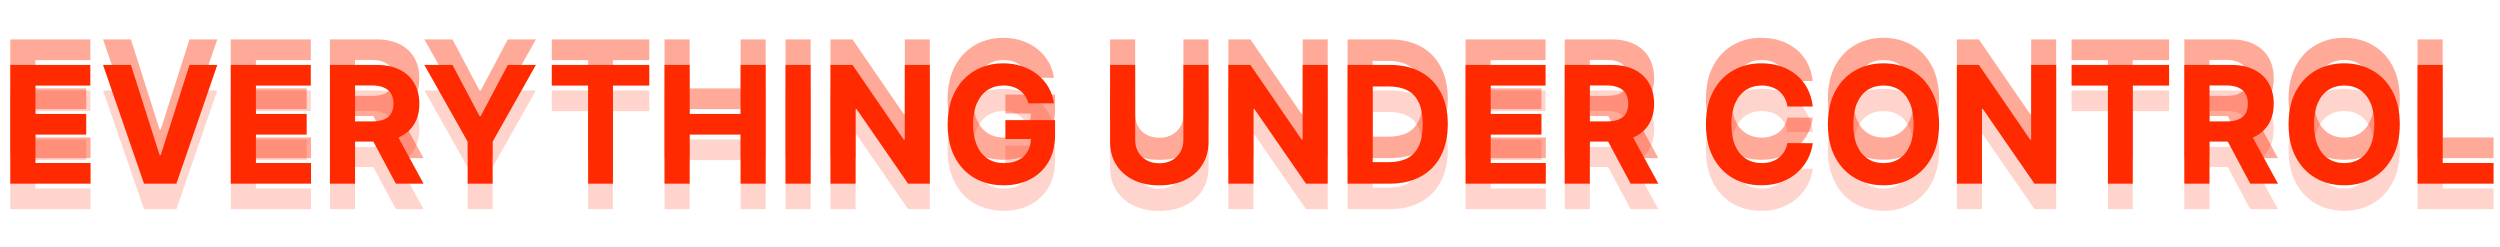
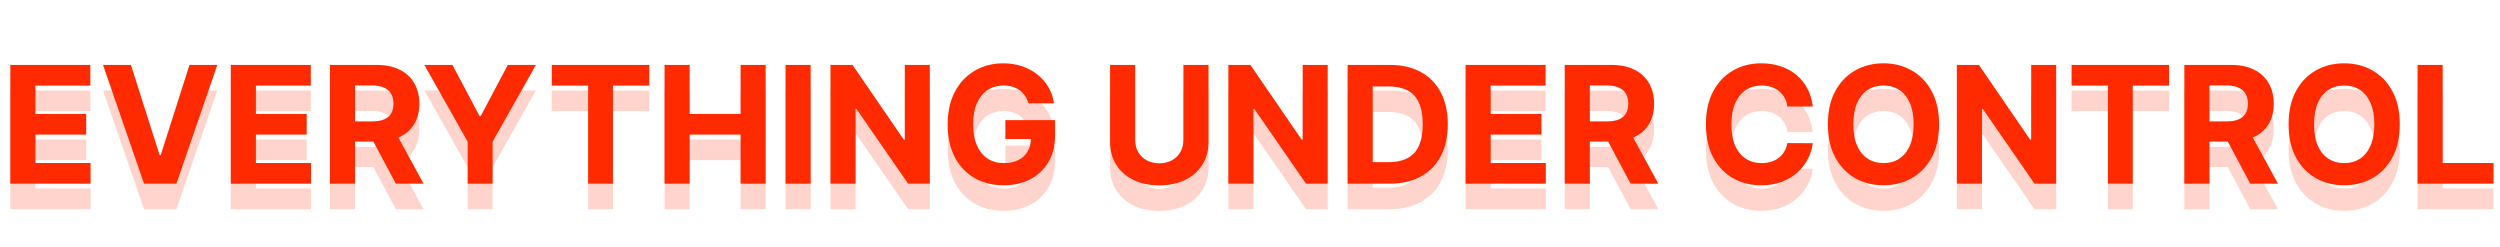
<svg xmlns="http://www.w3.org/2000/svg" width="980" height="97" viewBox="0 0 980 97" fill="none">
  <path d="M4.045 82V35.455H35.409V43.568H13.886V54.659H33.795V62.773H13.886V73.886H35.5V82H4.045ZM51.322 35.455L62.572 70.818H63.004L74.277 35.455H85.186L69.14 82H56.458L40.39 35.455H51.322ZM90.468 82V35.455H121.832V43.568H100.309V54.659H120.218V62.773H100.309V73.886H121.923V82H90.468ZM129.335 82V35.455H147.699C151.214 35.455 154.214 36.083 156.699 37.341C159.199 38.583 161.101 40.349 162.404 42.636C163.722 44.909 164.381 47.583 164.381 50.659C164.381 53.75 163.714 56.409 162.381 58.636C161.048 60.849 159.116 62.545 156.585 63.727C154.07 64.909 151.025 65.5 147.449 65.5H135.154V57.591H145.858C147.737 57.591 149.298 57.333 150.54 56.818C151.782 56.303 152.707 55.53 153.313 54.5C153.934 53.47 154.245 52.189 154.245 50.659C154.245 49.114 153.934 47.811 153.313 46.75C152.707 45.689 151.775 44.886 150.517 44.341C149.275 43.78 147.707 43.5 145.813 43.5H139.176V82H129.335ZM154.472 60.818L166.04 82H155.176L143.858 60.818H154.472ZM166.351 35.455H177.373L187.987 55.5H188.442L199.055 35.455H210.078L193.101 65.546V82H183.328V65.546L166.351 35.455ZM216.298 43.568V35.455H254.525V43.568H240.275V82H230.548V43.568H216.298ZM260.5 82V35.455H270.341V54.659H290.319V35.455H300.137V82H290.319V62.773H270.341V82H260.5ZM317.771 35.455V82H307.93V35.455H317.771ZM364.48 35.455V82H355.98L335.73 52.705H335.389V82H325.548V35.455H334.184L354.275 64.727H354.684V35.455H364.48ZM403.154 50.5C402.836 49.394 402.389 48.417 401.813 47.568C401.237 46.705 400.533 45.977 399.7 45.386C398.881 44.78 397.942 44.318 396.881 44C395.836 43.682 394.677 43.523 393.404 43.523C391.025 43.523 388.934 44.114 387.131 45.295C385.343 46.477 383.95 48.197 382.95 50.455C381.95 52.697 381.45 55.439 381.45 58.682C381.45 61.924 381.942 64.682 382.927 66.954C383.912 69.227 385.306 70.962 387.109 72.159C388.912 73.341 391.04 73.932 393.495 73.932C395.722 73.932 397.624 73.538 399.2 72.75C400.79 71.947 402.003 70.818 402.836 69.364C403.684 67.909 404.109 66.189 404.109 64.204L406.109 64.5H394.109V57.091H413.586V62.955C413.586 67.046 412.722 70.561 410.995 73.5C409.268 76.424 406.889 78.682 403.859 80.273C400.828 81.849 397.359 82.636 393.45 82.636C389.086 82.636 385.253 81.674 381.95 79.75C378.647 77.811 376.071 75.061 374.222 71.5C372.389 67.924 371.472 63.682 371.472 58.773C371.472 55 372.018 51.636 373.109 48.682C374.215 45.712 375.76 43.197 377.745 41.136C379.73 39.076 382.04 37.508 384.677 36.432C387.313 35.356 390.169 34.818 393.245 34.818C395.881 34.818 398.336 35.205 400.609 35.977C402.881 36.735 404.897 37.811 406.654 39.205C408.427 40.599 409.874 42.258 410.995 44.182C412.116 46.091 412.836 48.197 413.154 50.5H403.154ZM463.9 35.455H473.741V65.682C473.741 69.076 472.931 72.046 471.31 74.591C469.703 77.136 467.453 79.121 464.56 80.546C461.666 81.954 458.294 82.659 454.446 82.659C450.582 82.659 447.203 81.954 444.31 80.546C441.416 79.121 439.166 77.136 437.56 74.591C435.953 72.046 435.15 69.076 435.15 65.682V35.455H444.991V64.841C444.991 66.614 445.378 68.189 446.15 69.568C446.938 70.947 448.044 72.03 449.469 72.818C450.893 73.606 452.552 74 454.446 74C456.355 74 458.014 73.606 459.423 72.818C460.847 72.03 461.946 70.947 462.719 69.568C463.507 68.189 463.9 66.614 463.9 64.841V35.455ZM520.45 35.455V82H511.95L491.7 52.705H491.359V82H481.518V35.455H490.154L510.245 64.727H510.654V35.455H520.45ZM544.76 82H528.26V35.455H544.897C549.579 35.455 553.609 36.386 556.988 38.25C560.367 40.099 562.965 42.758 564.783 46.227C566.617 49.697 567.533 53.849 567.533 58.682C567.533 63.53 566.617 67.697 564.783 71.182C562.965 74.667 560.351 77.341 556.942 79.204C553.548 81.068 549.488 82 544.76 82ZM538.101 73.568H544.351C547.26 73.568 549.707 73.053 551.692 72.023C553.692 70.977 555.192 69.364 556.192 67.182C557.207 64.985 557.715 62.151 557.715 58.682C557.715 55.242 557.207 52.432 556.192 50.25C555.192 48.068 553.7 46.462 551.715 45.432C549.73 44.401 547.283 43.886 544.374 43.886H538.101V73.568ZM574.503 82V35.455H605.867V43.568H584.344V54.659H604.253V62.773H584.344V73.886H605.958V82H574.503ZM613.37 82V35.455H631.734C635.249 35.455 638.249 36.083 640.734 37.341C643.234 38.583 645.136 40.349 646.439 42.636C647.757 44.909 648.416 47.583 648.416 50.659C648.416 53.75 647.749 56.409 646.416 58.636C645.083 60.849 643.151 62.545 640.62 63.727C638.105 64.909 635.06 65.5 631.484 65.5H619.189V57.591H629.893C631.772 57.591 633.333 57.333 634.575 56.818C635.817 56.303 636.742 55.53 637.348 54.5C637.969 53.47 638.28 52.189 638.28 50.659C638.28 49.114 637.969 47.811 637.348 46.75C636.742 45.689 635.81 44.886 634.552 44.341C633.31 43.78 631.742 43.5 629.848 43.5H623.211V82H613.37ZM638.507 60.818L650.075 82H639.211L627.893 60.818H638.507ZM710.611 51.75H700.657C700.475 50.462 700.104 49.318 699.543 48.318C698.982 47.303 698.263 46.439 697.384 45.727C696.505 45.015 695.49 44.47 694.338 44.091C693.202 43.712 691.967 43.523 690.634 43.523C688.225 43.523 686.126 44.121 684.338 45.318C682.551 46.5 681.164 48.227 680.179 50.5C679.194 52.758 678.702 55.5 678.702 58.727C678.702 62.045 679.194 64.833 680.179 67.091C681.179 69.349 682.573 71.053 684.361 72.204C686.149 73.356 688.217 73.932 690.566 73.932C691.884 73.932 693.104 73.758 694.225 73.409C695.361 73.061 696.369 72.553 697.247 71.886C698.126 71.204 698.854 70.379 699.429 69.409C700.02 68.439 700.429 67.333 700.657 66.091L710.611 66.136C710.354 68.273 709.71 70.333 708.679 72.318C707.664 74.288 706.293 76.053 704.566 77.614C702.854 79.159 700.808 80.386 698.429 81.296C696.066 82.189 693.391 82.636 690.407 82.636C686.255 82.636 682.543 81.697 679.27 79.818C676.013 77.939 673.437 75.22 671.543 71.659C669.664 68.099 668.725 63.788 668.725 58.727C668.725 53.651 669.679 49.333 671.588 45.773C673.497 42.212 676.088 39.5 679.361 37.636C682.634 35.758 686.316 34.818 690.407 34.818C693.104 34.818 695.604 35.197 697.907 35.955C700.225 36.712 702.278 37.818 704.066 39.273C705.854 40.712 707.308 42.477 708.429 44.568C709.566 46.659 710.293 49.053 710.611 51.75ZM760.121 58.727C760.121 63.803 759.159 68.121 757.234 71.682C755.325 75.242 752.719 77.962 749.416 79.841C746.128 81.704 742.431 82.636 738.325 82.636C734.189 82.636 730.477 81.697 727.189 79.818C723.901 77.939 721.302 75.22 719.393 71.659C717.484 68.099 716.53 63.788 716.53 58.727C716.53 53.651 717.484 49.333 719.393 45.773C721.302 42.212 723.901 39.5 727.189 37.636C730.477 35.758 734.189 34.818 738.325 34.818C742.431 34.818 746.128 35.758 749.416 37.636C752.719 39.5 755.325 42.212 757.234 45.773C759.159 49.333 760.121 53.651 760.121 58.727ZM750.143 58.727C750.143 55.439 749.651 52.667 748.666 50.409C747.696 48.151 746.325 46.439 744.552 45.273C742.78 44.106 740.704 43.523 738.325 43.523C735.946 43.523 733.871 44.106 732.098 45.273C730.325 46.439 728.946 48.151 727.962 50.409C726.992 52.667 726.507 55.439 726.507 58.727C726.507 62.015 726.992 64.788 727.962 67.046C728.946 69.303 730.325 71.015 732.098 72.182C733.871 73.349 735.946 73.932 738.325 73.932C740.704 73.932 742.78 73.349 744.552 72.182C746.325 71.015 747.696 69.303 748.666 67.046C749.651 64.788 750.143 62.015 750.143 58.727ZM806.022 35.455V82H797.522L777.272 52.705H776.931V82H767.09V35.455H775.727L795.818 64.727H796.227V35.455H806.022ZM812.06 43.568V35.455H850.287V43.568H836.037V82H826.31V43.568H812.06ZM856.263 82V35.455H874.627C878.142 35.455 881.142 36.083 883.627 37.341C886.127 38.583 888.028 40.349 889.331 42.636C890.649 44.909 891.308 47.583 891.308 50.659C891.308 53.75 890.642 56.409 889.308 58.636C887.975 60.849 886.043 62.545 883.513 63.727C880.998 64.909 877.952 65.5 874.377 65.5H862.081V57.591H872.786C874.664 57.591 876.225 57.333 877.468 56.818C878.71 56.303 879.634 55.53 880.24 54.5C880.861 53.47 881.172 52.189 881.172 50.659C881.172 49.114 880.861 47.811 880.24 46.75C879.634 45.689 878.702 44.886 877.445 44.341C876.202 43.78 874.634 43.5 872.74 43.5H866.104V82H856.263ZM881.399 60.818L892.968 82H882.104L870.786 60.818H881.399ZM940.716 58.727C940.716 63.803 939.754 68.121 937.829 71.682C935.92 75.242 933.314 77.962 930.011 79.841C926.723 81.704 923.026 82.636 918.92 82.636C914.784 82.636 911.072 81.697 907.784 79.818C904.496 77.939 901.898 75.22 899.988 71.659C898.079 68.099 897.125 63.788 897.125 58.727C897.125 53.651 898.079 49.333 899.988 45.773C901.898 42.212 904.496 39.5 907.784 37.636C911.072 35.758 914.784 34.818 918.92 34.818C923.026 34.818 926.723 35.758 930.011 37.636C933.314 39.5 935.92 42.212 937.829 45.773C939.754 49.333 940.716 53.651 940.716 58.727ZM930.738 58.727C930.738 55.439 930.246 52.667 929.261 50.409C928.291 48.151 926.92 46.439 925.148 45.273C923.375 44.106 921.299 43.523 918.92 43.523C916.541 43.523 914.466 44.106 912.693 45.273C910.92 46.439 909.541 48.151 908.557 50.409C907.587 52.667 907.102 55.439 907.102 58.727C907.102 62.015 907.587 64.788 908.557 67.046C909.541 69.303 910.92 71.015 912.693 72.182C914.466 73.349 916.541 73.932 918.92 73.932C921.299 73.932 923.375 73.349 925.148 72.182C926.92 71.015 928.291 69.303 929.261 67.046C930.246 64.788 930.738 62.015 930.738 58.727ZM947.685 82V35.455H957.526V73.886H977.481V82H947.685Z" fill="#FF2A00" fill-opacity="0.2" />
-   <path d="M4.045 62V15.454H35.409V23.568H13.886V34.659H33.795V42.773H13.886V53.886H35.5V62H4.045ZM51.322 15.454L62.572 50.818H63.004L74.277 15.454H85.186L69.14 62H56.458L40.39 15.454H51.322ZM90.468 62V15.454H121.832V23.568H100.309V34.659H120.218V42.773H100.309V53.886H121.923V62H90.468ZM129.335 62V15.454H147.699C151.214 15.454 154.214 16.083 156.699 17.341C159.199 18.583 161.101 20.349 162.404 22.636C163.722 24.909 164.381 27.583 164.381 30.659C164.381 33.75 163.714 36.409 162.381 38.636C161.048 40.849 159.116 42.545 156.585 43.727C154.07 44.909 151.025 45.5 147.449 45.5H135.154V37.591H145.858C147.737 37.591 149.298 37.333 150.54 36.818C151.782 36.303 152.707 35.53 153.313 34.5C153.934 33.47 154.245 32.189 154.245 30.659C154.245 29.114 153.934 27.811 153.313 26.75C152.707 25.689 151.775 24.886 150.517 24.341C149.275 23.78 147.707 23.5 145.813 23.5H139.176V62H129.335ZM154.472 40.818L166.04 62H155.176L143.858 40.818H154.472ZM166.351 15.454H177.373L187.987 35.5H188.442L199.055 15.454H210.078L193.101 45.545V62H183.328V45.545L166.351 15.454ZM216.298 23.568V15.454H254.525V23.568H240.275V62H230.548V23.568H216.298ZM260.5 62V15.454H270.341V34.659H290.319V15.454H300.137V62H290.319V42.773H270.341V62H260.5ZM317.771 15.454V62H307.93V15.454H317.771ZM364.48 15.454V62H355.98L335.73 32.705H335.389V62H325.548V15.454H334.184L354.275 44.727H354.684V15.454H364.48ZM403.154 30.5C402.836 29.394 402.389 28.417 401.813 27.568C401.237 26.704 400.533 25.977 399.7 25.386C398.881 24.78 397.942 24.318 396.881 24C395.836 23.682 394.677 23.523 393.404 23.523C391.025 23.523 388.934 24.114 387.131 25.296C385.343 26.477 383.95 28.197 382.95 30.454C381.95 32.697 381.45 35.439 381.45 38.682C381.45 41.924 381.942 44.682 382.927 46.955C383.912 49.227 385.306 50.962 387.109 52.159C388.912 53.341 391.04 53.932 393.495 53.932C395.722 53.932 397.624 53.538 399.2 52.75C400.79 51.947 402.003 50.818 402.836 49.364C403.684 47.909 404.109 46.189 404.109 44.205L406.109 44.5H394.109V37.091H413.586V42.955C413.586 47.045 412.722 50.561 410.995 53.5C409.268 56.424 406.889 58.682 403.859 60.273C400.828 61.849 397.359 62.636 393.45 62.636C389.086 62.636 385.253 61.674 381.95 59.75C378.647 57.811 376.071 55.061 374.222 51.5C372.389 47.924 371.472 43.682 371.472 38.773C371.472 35 372.018 31.636 373.109 28.682C374.215 25.712 375.76 23.197 377.745 21.136C379.73 19.076 382.04 17.508 384.677 16.432C387.313 15.356 390.169 14.818 393.245 14.818C395.881 14.818 398.336 15.204 400.609 15.977C402.881 16.735 404.897 17.811 406.654 19.204C408.427 20.599 409.874 22.258 410.995 24.182C412.116 26.091 412.836 28.197 413.154 30.5H403.154ZM463.9 15.454H473.741V45.682C473.741 49.076 472.931 52.045 471.31 54.591C469.703 57.136 467.453 59.121 464.56 60.545C461.666 61.955 458.294 62.659 454.446 62.659C450.582 62.659 447.203 61.955 444.31 60.545C441.416 59.121 439.166 57.136 437.56 54.591C435.953 52.045 435.15 49.076 435.15 45.682V15.454H444.991V44.841C444.991 46.614 445.378 48.189 446.15 49.568C446.938 50.947 448.044 52.03 449.469 52.818C450.893 53.606 452.552 54 454.446 54C456.355 54 458.014 53.606 459.423 52.818C460.847 52.03 461.946 50.947 462.719 49.568C463.507 48.189 463.9 46.614 463.9 44.841V15.454ZM520.45 15.454V62H511.95L491.7 32.705H491.359V62H481.518V15.454H490.154L510.245 44.727H510.654V15.454H520.45ZM544.76 62H528.26V15.454H544.897C549.579 15.454 553.609 16.386 556.988 18.25C560.367 20.099 562.965 22.758 564.783 26.227C566.617 29.697 567.533 33.849 567.533 38.682C567.533 43.53 566.617 47.697 564.783 51.182C562.965 54.667 560.351 57.341 556.942 59.205C553.548 61.068 549.488 62 544.76 62ZM538.101 53.568H544.351C547.26 53.568 549.707 53.053 551.692 52.023C553.692 50.977 555.192 49.364 556.192 47.182C557.207 44.985 557.715 42.151 557.715 38.682C557.715 35.242 557.207 32.432 556.192 30.25C555.192 28.068 553.7 26.462 551.715 25.432C549.73 24.401 547.283 23.886 544.374 23.886H538.101V53.568ZM574.503 62V15.454H605.867V23.568H584.344V34.659H604.253V42.773H584.344V53.886H605.958V62H574.503ZM613.37 62V15.454H631.734C635.249 15.454 638.249 16.083 640.734 17.341C643.234 18.583 645.136 20.349 646.439 22.636C647.757 24.909 648.416 27.583 648.416 30.659C648.416 33.75 647.749 36.409 646.416 38.636C645.083 40.849 643.151 42.545 640.62 43.727C638.105 44.909 635.06 45.5 631.484 45.5H619.189V37.591H629.893C631.772 37.591 633.333 37.333 634.575 36.818C635.817 36.303 636.742 35.53 637.348 34.5C637.969 33.47 638.28 32.189 638.28 30.659C638.28 29.114 637.969 27.811 637.348 26.75C636.742 25.689 635.81 24.886 634.552 24.341C633.31 23.78 631.742 23.5 629.848 23.5H623.211V62H613.37ZM638.507 40.818L650.075 62H639.211L627.893 40.818H638.507ZM710.611 31.75H700.657C700.475 30.462 700.104 29.318 699.543 28.318C698.982 27.303 698.263 26.439 697.384 25.727C696.505 25.015 695.49 24.47 694.338 24.091C693.202 23.712 691.967 23.523 690.634 23.523C688.225 23.523 686.126 24.121 684.338 25.318C682.551 26.5 681.164 28.227 680.179 30.5C679.194 32.758 678.702 35.5 678.702 38.727C678.702 42.045 679.194 44.833 680.179 47.091C681.179 49.349 682.573 51.053 684.361 52.205C686.149 53.356 688.217 53.932 690.566 53.932C691.884 53.932 693.104 53.758 694.225 53.409C695.361 53.061 696.369 52.553 697.247 51.886C698.126 51.205 698.854 50.379 699.429 49.409C700.02 48.439 700.429 47.333 700.657 46.091L710.611 46.136C710.354 48.273 709.71 50.333 708.679 52.318C707.664 54.288 706.293 56.053 704.566 57.614C702.854 59.159 700.808 60.386 698.429 61.295C696.066 62.189 693.391 62.636 690.407 62.636C686.255 62.636 682.543 61.697 679.27 59.818C676.013 57.939 673.437 55.22 671.543 51.659C669.664 48.099 668.725 43.788 668.725 38.727C668.725 33.651 669.679 29.333 671.588 25.773C673.497 22.212 676.088 19.5 679.361 17.636C682.634 15.758 686.316 14.818 690.407 14.818C693.104 14.818 695.604 15.197 697.907 15.954C700.225 16.712 702.278 17.818 704.066 19.273C705.854 20.712 707.308 22.477 708.429 24.568C709.566 26.659 710.293 29.053 710.611 31.75ZM760.121 38.727C760.121 43.803 759.159 48.121 757.234 51.682C755.325 55.242 752.719 57.962 749.416 59.841C746.128 61.705 742.431 62.636 738.325 62.636C734.189 62.636 730.477 61.697 727.189 59.818C723.901 57.939 721.302 55.22 719.393 51.659C717.484 48.099 716.53 43.788 716.53 38.727C716.53 33.651 717.484 29.333 719.393 25.773C721.302 22.212 723.901 19.5 727.189 17.636C730.477 15.758 734.189 14.818 738.325 14.818C742.431 14.818 746.128 15.758 749.416 17.636C752.719 19.5 755.325 22.212 757.234 25.773C759.159 29.333 760.121 33.651 760.121 38.727ZM750.143 38.727C750.143 35.439 749.651 32.667 748.666 30.409C747.696 28.151 746.325 26.439 744.552 25.273C742.78 24.106 740.704 23.523 738.325 23.523C735.946 23.523 733.871 24.106 732.098 25.273C730.325 26.439 728.946 28.151 727.962 30.409C726.992 32.667 726.507 35.439 726.507 38.727C726.507 42.015 726.992 44.788 727.962 47.045C728.946 49.303 730.325 51.015 732.098 52.182C733.871 53.349 735.946 53.932 738.325 53.932C740.704 53.932 742.78 53.349 744.552 52.182C746.325 51.015 747.696 49.303 748.666 47.045C749.651 44.788 750.143 42.015 750.143 38.727ZM806.022 15.454V62H797.522L777.272 32.705H776.931V62H767.09V15.454H775.727L795.818 44.727H796.227V15.454H806.022ZM812.06 23.568V15.454H850.287V23.568H836.037V62H826.31V23.568H812.06ZM856.263 62V15.454H874.627C878.142 15.454 881.142 16.083 883.627 17.341C886.127 18.583 888.028 20.349 889.331 22.636C890.649 24.909 891.308 27.583 891.308 30.659C891.308 33.75 890.642 36.409 889.308 38.636C887.975 40.849 886.043 42.545 883.513 43.727C880.998 44.909 877.952 45.5 874.377 45.5H862.081V37.591H872.786C874.664 37.591 876.225 37.333 877.468 36.818C878.71 36.303 879.634 35.53 880.24 34.5C880.861 33.47 881.172 32.189 881.172 30.659C881.172 29.114 880.861 27.811 880.24 26.75C879.634 25.689 878.702 24.886 877.445 24.341C876.202 23.78 874.634 23.5 872.74 23.5H866.104V62H856.263ZM881.399 40.818L892.968 62H882.104L870.786 40.818H881.399ZM940.716 38.727C940.716 43.803 939.754 48.121 937.829 51.682C935.92 55.242 933.314 57.962 930.011 59.841C926.723 61.705 923.026 62.636 918.92 62.636C914.784 62.636 911.072 61.697 907.784 59.818C904.496 57.939 901.898 55.22 899.988 51.659C898.079 48.099 897.125 43.788 897.125 38.727C897.125 33.651 898.079 29.333 899.988 25.773C901.898 22.212 904.496 19.5 907.784 17.636C911.072 15.758 914.784 14.818 918.92 14.818C923.026 14.818 926.723 15.758 930.011 17.636C933.314 19.5 935.92 22.212 937.829 25.773C939.754 29.333 940.716 33.651 940.716 38.727ZM930.738 38.727C930.738 35.439 930.246 32.667 929.261 30.409C928.291 28.151 926.92 26.439 925.148 25.273C923.375 24.106 921.299 23.523 918.92 23.523C916.541 23.523 914.466 24.106 912.693 25.273C910.92 26.439 909.541 28.151 908.557 30.409C907.587 32.667 907.102 35.439 907.102 38.727C907.102 42.015 907.587 44.788 908.557 47.045C909.541 49.303 910.92 51.015 912.693 52.182C914.466 53.349 916.541 53.932 918.92 53.932C921.299 53.932 923.375 53.349 925.148 52.182C926.92 51.015 928.291 49.303 929.261 47.045C930.246 44.788 930.738 42.015 930.738 38.727ZM947.685 62V15.454H957.526V53.886H977.481V62H947.685Z" fill="#FF2A00" fill-opacity="0.4" />
  <path d="M4.045 72V25.454H35.409V33.568H13.886V44.659H33.795V52.773H13.886V63.886H35.5V72H4.045ZM51.322 25.454L62.572 60.818H63.004L74.277 25.454H85.186L69.14 72H56.458L40.39 25.454H51.322ZM90.468 72V25.454H121.832V33.568H100.309V44.659H120.218V52.773H100.309V63.886H121.923V72H90.468ZM129.335 72V25.454H147.699C151.214 25.454 154.214 26.083 156.699 27.341C159.199 28.583 161.101 30.349 162.404 32.636C163.722 34.909 164.381 37.583 164.381 40.659C164.381 43.75 163.714 46.409 162.381 48.636C161.048 50.849 159.116 52.545 156.585 53.727C154.07 54.909 151.025 55.5 147.449 55.5H135.154V47.591H145.858C147.737 47.591 149.298 47.333 150.54 46.818C151.782 46.303 152.707 45.53 153.313 44.5C153.934 43.47 154.245 42.189 154.245 40.659C154.245 39.114 153.934 37.811 153.313 36.75C152.707 35.689 151.775 34.886 150.517 34.341C149.275 33.78 147.707 33.5 145.813 33.5H139.176V72H129.335ZM154.472 50.818L166.04 72H155.176L143.858 50.818H154.472ZM166.351 25.454H177.373L187.987 45.5H188.442L199.055 25.454H210.078L193.101 55.545V72H183.328V55.545L166.351 25.454ZM216.298 33.568V25.454H254.525V33.568H240.275V72H230.548V33.568H216.298ZM260.5 72V25.454H270.341V44.659H290.319V25.454H300.137V72H290.319V52.773H270.341V72H260.5ZM317.771 25.454V72H307.93V25.454H317.771ZM364.48 25.454V72H355.98L335.73 42.705H335.389V72H325.548V25.454H334.184L354.275 54.727H354.684V25.454H364.48ZM403.154 40.5C402.836 39.394 402.389 38.417 401.813 37.568C401.237 36.705 400.533 35.977 399.7 35.386C398.881 34.78 397.942 34.318 396.881 34C395.836 33.682 394.677 33.523 393.404 33.523C391.025 33.523 388.934 34.114 387.131 35.295C385.343 36.477 383.95 38.197 382.95 40.455C381.95 42.697 381.45 45.439 381.45 48.682C381.45 51.924 381.942 54.682 382.927 56.955C383.912 59.227 385.306 60.962 387.109 62.159C388.912 63.341 391.04 63.932 393.495 63.932C395.722 63.932 397.624 63.538 399.2 62.75C400.79 61.947 402.003 60.818 402.836 59.364C403.684 57.909 404.109 56.189 404.109 54.205L406.109 54.5H394.109V47.091H413.586V52.955C413.586 57.045 412.722 60.561 410.995 63.5C409.268 66.424 406.889 68.682 403.859 70.273C400.828 71.849 397.359 72.636 393.45 72.636C389.086 72.636 385.253 71.674 381.95 69.75C378.647 67.811 376.071 65.061 374.222 61.5C372.389 57.924 371.472 53.682 371.472 48.773C371.472 45 372.018 41.636 373.109 38.682C374.215 35.712 375.76 33.197 377.745 31.136C379.73 29.076 382.04 27.508 384.677 26.432C387.313 25.356 390.169 24.818 393.245 24.818C395.881 24.818 398.336 25.204 400.609 25.977C402.881 26.735 404.897 27.811 406.654 29.204C408.427 30.599 409.874 32.258 410.995 34.182C412.116 36.091 412.836 38.197 413.154 40.5H403.154ZM463.9 25.454H473.741V55.682C473.741 59.076 472.931 62.045 471.31 64.591C469.703 67.136 467.453 69.121 464.56 70.546C461.666 71.954 458.294 72.659 454.446 72.659C450.582 72.659 447.203 71.954 444.31 70.546C441.416 69.121 439.166 67.136 437.56 64.591C435.953 62.045 435.15 59.076 435.15 55.682V25.454H444.991V54.841C444.991 56.614 445.378 58.189 446.15 59.568C446.938 60.947 448.044 62.03 449.469 62.818C450.893 63.606 452.552 64 454.446 64C456.355 64 458.014 63.606 459.423 62.818C460.847 62.03 461.946 60.947 462.719 59.568C463.507 58.189 463.9 56.614 463.9 54.841V25.454ZM520.45 25.454V72H511.95L491.7 42.705H491.359V72H481.518V25.454H490.154L510.245 54.727H510.654V25.454H520.45ZM544.76 72H528.26V25.454H544.897C549.579 25.454 553.609 26.386 556.988 28.25C560.367 30.099 562.965 32.758 564.783 36.227C566.617 39.697 567.533 43.849 567.533 48.682C567.533 53.53 566.617 57.697 564.783 61.182C562.965 64.667 560.351 67.341 556.942 69.204C553.548 71.068 549.488 72 544.76 72ZM538.101 63.568H544.351C547.26 63.568 549.707 63.053 551.692 62.023C553.692 60.977 555.192 59.364 556.192 57.182C557.207 54.985 557.715 52.151 557.715 48.682C557.715 45.242 557.207 42.432 556.192 40.25C555.192 38.068 553.7 36.462 551.715 35.432C549.73 34.401 547.283 33.886 544.374 33.886H538.101V63.568ZM574.503 72V25.454H605.867V33.568H584.344V44.659H604.253V52.773H584.344V63.886H605.958V72H574.503ZM613.37 72V25.454H631.734C635.249 25.454 638.249 26.083 640.734 27.341C643.234 28.583 645.136 30.349 646.439 32.636C647.757 34.909 648.416 37.583 648.416 40.659C648.416 43.75 647.749 46.409 646.416 48.636C645.083 50.849 643.151 52.545 640.62 53.727C638.105 54.909 635.06 55.5 631.484 55.5H619.189V47.591H629.893C631.772 47.591 633.333 47.333 634.575 46.818C635.817 46.303 636.742 45.53 637.348 44.5C637.969 43.47 638.28 42.189 638.28 40.659C638.28 39.114 637.969 37.811 637.348 36.75C636.742 35.689 635.81 34.886 634.552 34.341C633.31 33.78 631.742 33.5 629.848 33.5H623.211V72H613.37ZM638.507 50.818L650.075 72H639.211L627.893 50.818H638.507ZM710.611 41.75H700.657C700.475 40.462 700.104 39.318 699.543 38.318C698.982 37.303 698.263 36.439 697.384 35.727C696.505 35.015 695.49 34.47 694.338 34.091C693.202 33.712 691.967 33.523 690.634 33.523C688.225 33.523 686.126 34.121 684.338 35.318C682.551 36.5 681.164 38.227 680.179 40.5C679.194 42.758 678.702 45.5 678.702 48.727C678.702 52.045 679.194 54.833 680.179 57.091C681.179 59.349 682.573 61.053 684.361 62.205C686.149 63.356 688.217 63.932 690.566 63.932C691.884 63.932 693.104 63.758 694.225 63.409C695.361 63.061 696.369 62.553 697.247 61.886C698.126 61.205 698.854 60.379 699.429 59.409C700.02 58.439 700.429 57.333 700.657 56.091L710.611 56.136C710.354 58.273 709.71 60.333 708.679 62.318C707.664 64.288 706.293 66.053 704.566 67.614C702.854 69.159 700.808 70.386 698.429 71.296C696.066 72.189 693.391 72.636 690.407 72.636C686.255 72.636 682.543 71.697 679.27 69.818C676.013 67.939 673.437 65.22 671.543 61.659C669.664 58.099 668.725 53.788 668.725 48.727C668.725 43.651 669.679 39.333 671.588 35.773C673.497 32.212 676.088 29.5 679.361 27.636C682.634 25.758 686.316 24.818 690.407 24.818C693.104 24.818 695.604 25.197 697.907 25.954C700.225 26.712 702.278 27.818 704.066 29.273C705.854 30.712 707.308 32.477 708.429 34.568C709.566 36.659 710.293 39.053 710.611 41.75ZM760.121 48.727C760.121 53.803 759.159 58.121 757.234 61.682C755.325 65.242 752.719 67.962 749.416 69.841C746.128 71.704 742.431 72.636 738.325 72.636C734.189 72.636 730.477 71.697 727.189 69.818C723.901 67.939 721.302 65.22 719.393 61.659C717.484 58.099 716.53 53.788 716.53 48.727C716.53 43.651 717.484 39.333 719.393 35.773C721.302 32.212 723.901 29.5 727.189 27.636C730.477 25.758 734.189 24.818 738.325 24.818C742.431 24.818 746.128 25.758 749.416 27.636C752.719 29.5 755.325 32.212 757.234 35.773C759.159 39.333 760.121 43.651 760.121 48.727ZM750.143 48.727C750.143 45.439 749.651 42.667 748.666 40.409C747.696 38.151 746.325 36.439 744.552 35.273C742.78 34.106 740.704 33.523 738.325 33.523C735.946 33.523 733.871 34.106 732.098 35.273C730.325 36.439 728.946 38.151 727.962 40.409C726.992 42.667 726.507 45.439 726.507 48.727C726.507 52.015 726.992 54.788 727.962 57.045C728.946 59.303 730.325 61.015 732.098 62.182C733.871 63.349 735.946 63.932 738.325 63.932C740.704 63.932 742.78 63.349 744.552 62.182C746.325 61.015 747.696 59.303 748.666 57.045C749.651 54.788 750.143 52.015 750.143 48.727ZM806.022 25.454V72H797.522L777.272 42.705H776.931V72H767.09V25.454H775.727L795.818 54.727H796.227V25.454H806.022ZM812.06 33.568V25.454H850.287V33.568H836.037V72H826.31V33.568H812.06ZM856.263 72V25.454H874.627C878.142 25.454 881.142 26.083 883.627 27.341C886.127 28.583 888.028 30.349 889.331 32.636C890.649 34.909 891.308 37.583 891.308 40.659C891.308 43.75 890.642 46.409 889.308 48.636C887.975 50.849 886.043 52.545 883.513 53.727C880.998 54.909 877.952 55.5 874.377 55.5H862.081V47.591H872.786C874.664 47.591 876.225 47.333 877.468 46.818C878.71 46.303 879.634 45.53 880.24 44.5C880.861 43.47 881.172 42.189 881.172 40.659C881.172 39.114 880.861 37.811 880.24 36.75C879.634 35.689 878.702 34.886 877.445 34.341C876.202 33.78 874.634 33.5 872.74 33.5H866.104V72H856.263ZM881.399 50.818L892.968 72H882.104L870.786 50.818H881.399ZM940.716 48.727C940.716 53.803 939.754 58.121 937.829 61.682C935.92 65.242 933.314 67.962 930.011 69.841C926.723 71.704 923.026 72.636 918.92 72.636C914.784 72.636 911.072 71.697 907.784 69.818C904.496 67.939 901.898 65.22 899.988 61.659C898.079 58.099 897.125 53.788 897.125 48.727C897.125 43.651 898.079 39.333 899.988 35.773C901.898 32.212 904.496 29.5 907.784 27.636C911.072 25.758 914.784 24.818 918.92 24.818C923.026 24.818 926.723 25.758 930.011 27.636C933.314 29.5 935.92 32.212 937.829 35.773C939.754 39.333 940.716 43.651 940.716 48.727ZM930.738 48.727C930.738 45.439 930.246 42.667 929.261 40.409C928.291 38.151 926.92 36.439 925.148 35.273C923.375 34.106 921.299 33.523 918.92 33.523C916.541 33.523 914.466 34.106 912.693 35.273C910.92 36.439 909.541 38.151 908.557 40.409C907.587 42.667 907.102 45.439 907.102 48.727C907.102 52.015 907.587 54.788 908.557 57.045C909.541 59.303 910.92 61.015 912.693 62.182C914.466 63.349 916.541 63.932 918.92 63.932C921.299 63.932 923.375 63.349 925.148 62.182C926.92 61.015 928.291 59.303 929.261 57.045C930.246 54.788 930.738 52.015 930.738 48.727ZM947.685 72V25.454H957.526V63.886H977.481V72H947.685Z" fill="#FF2A00" />
</svg>